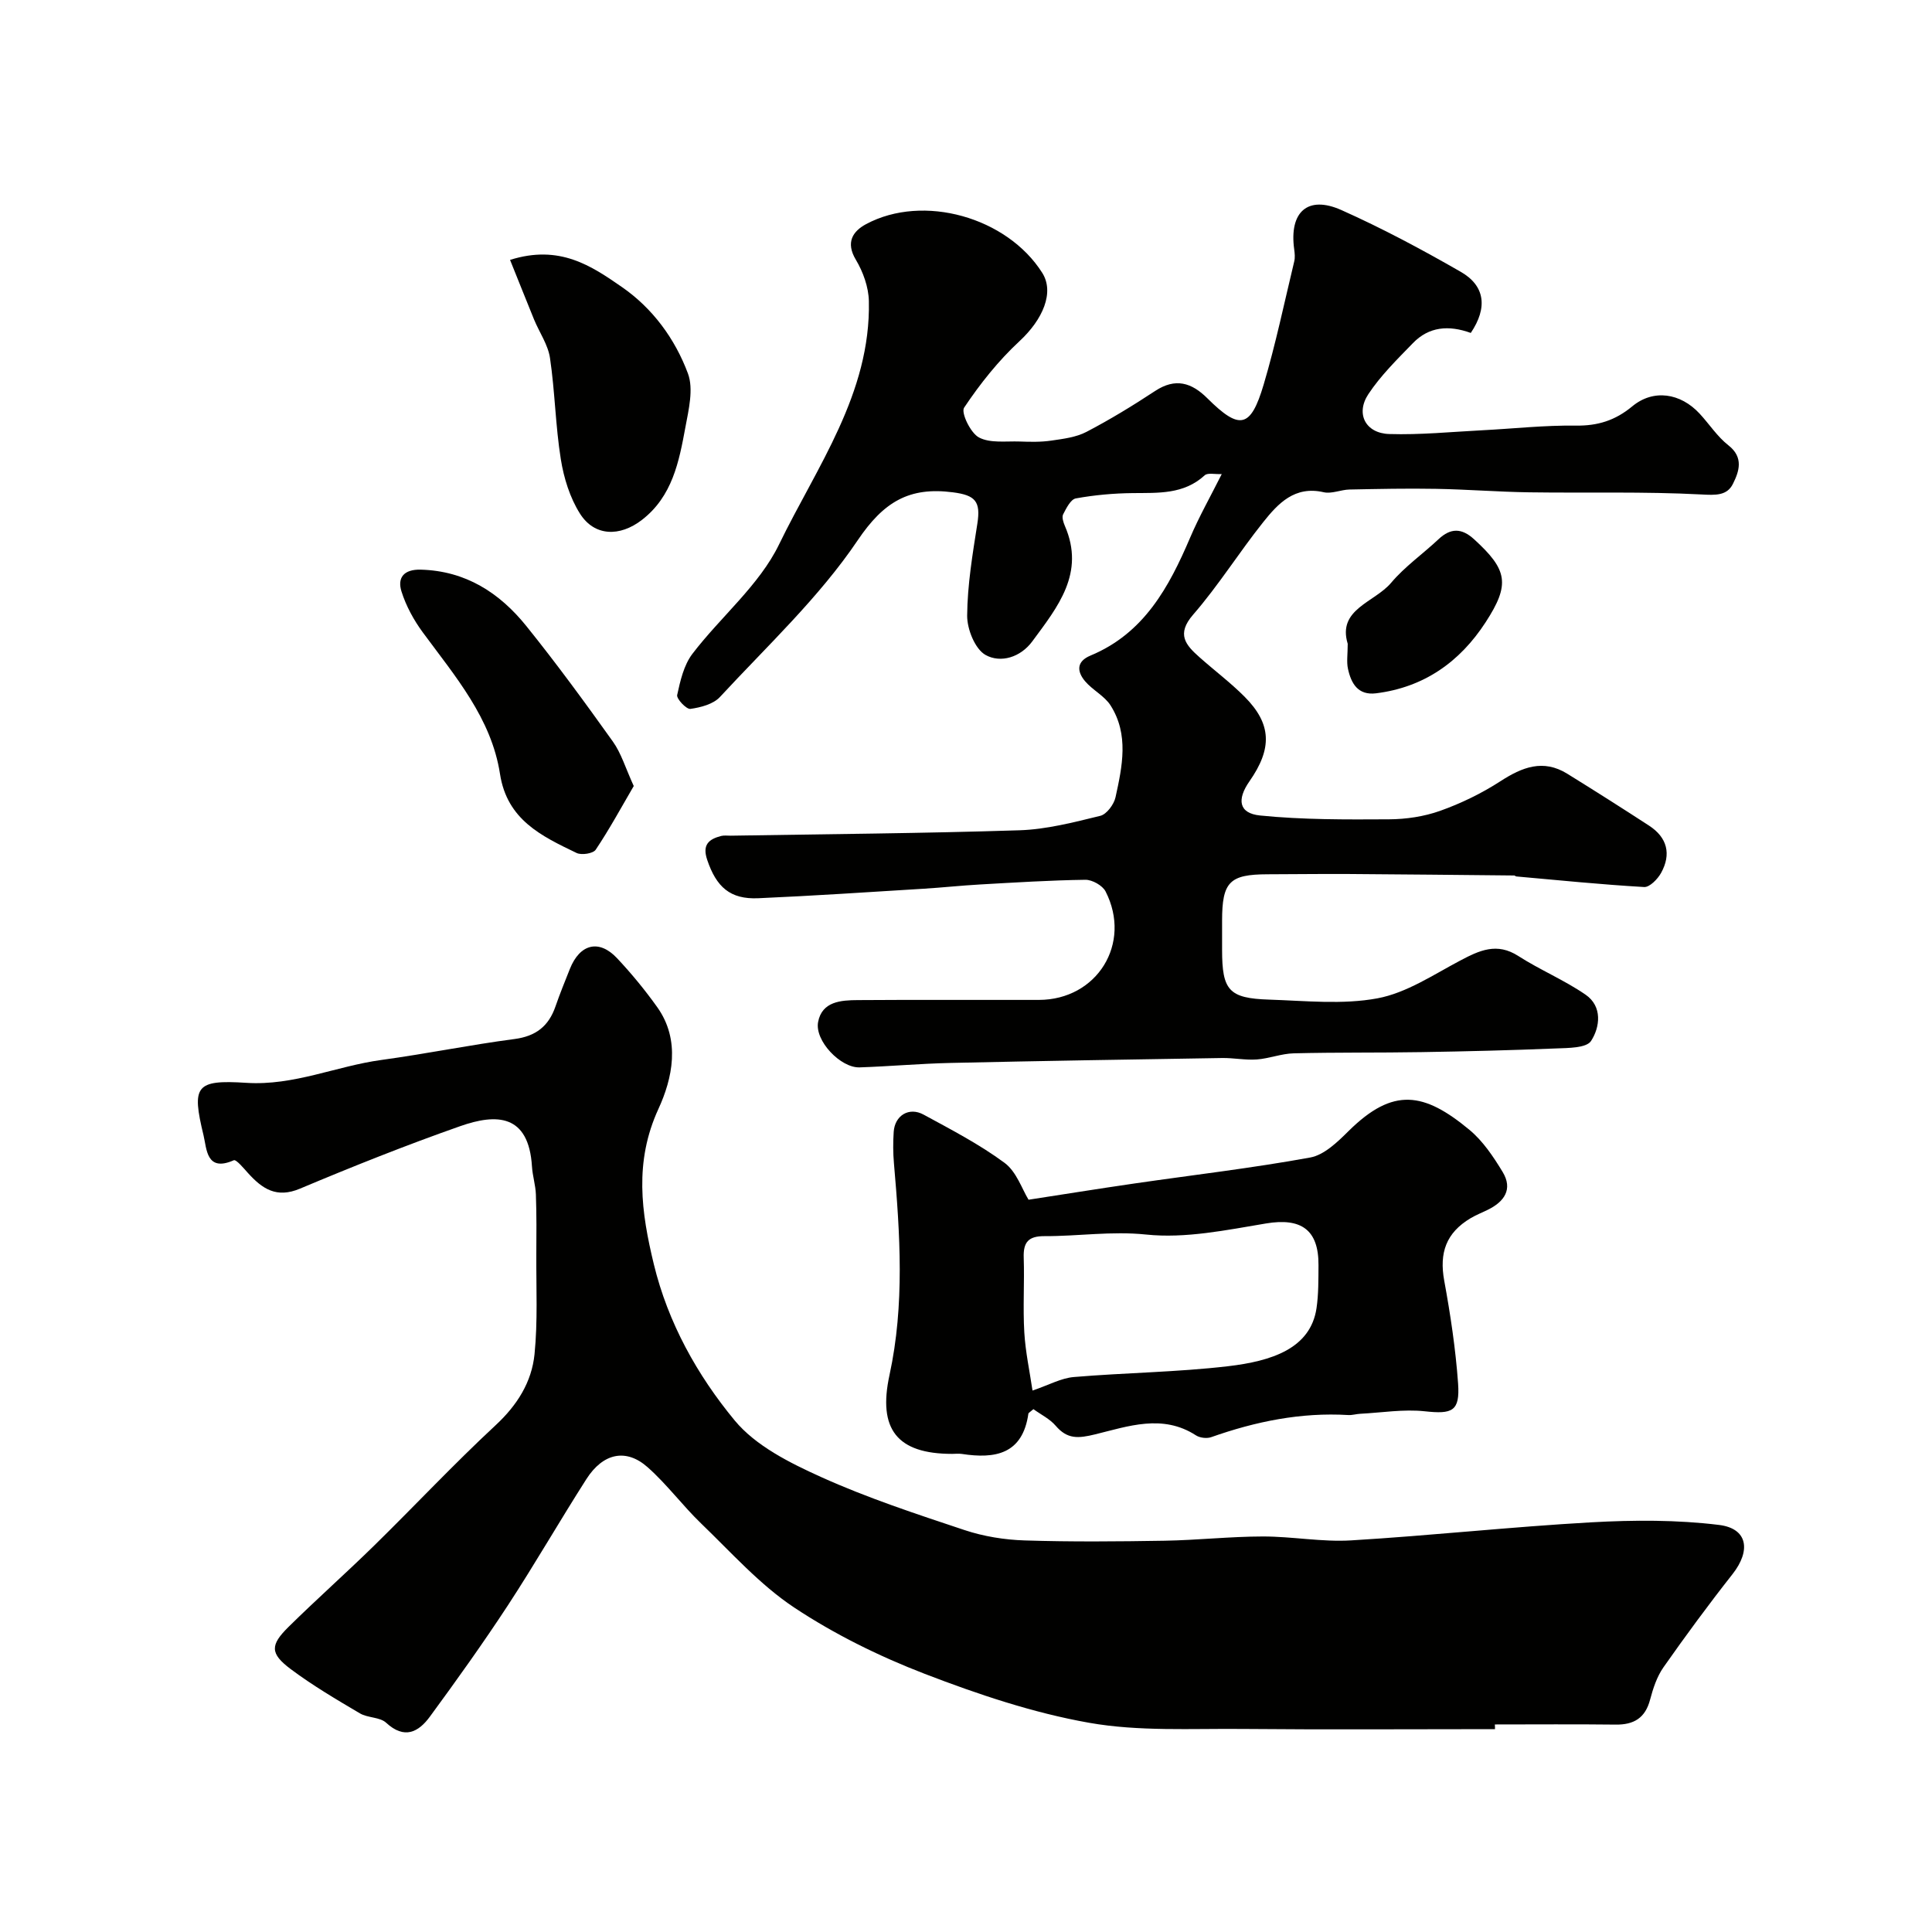
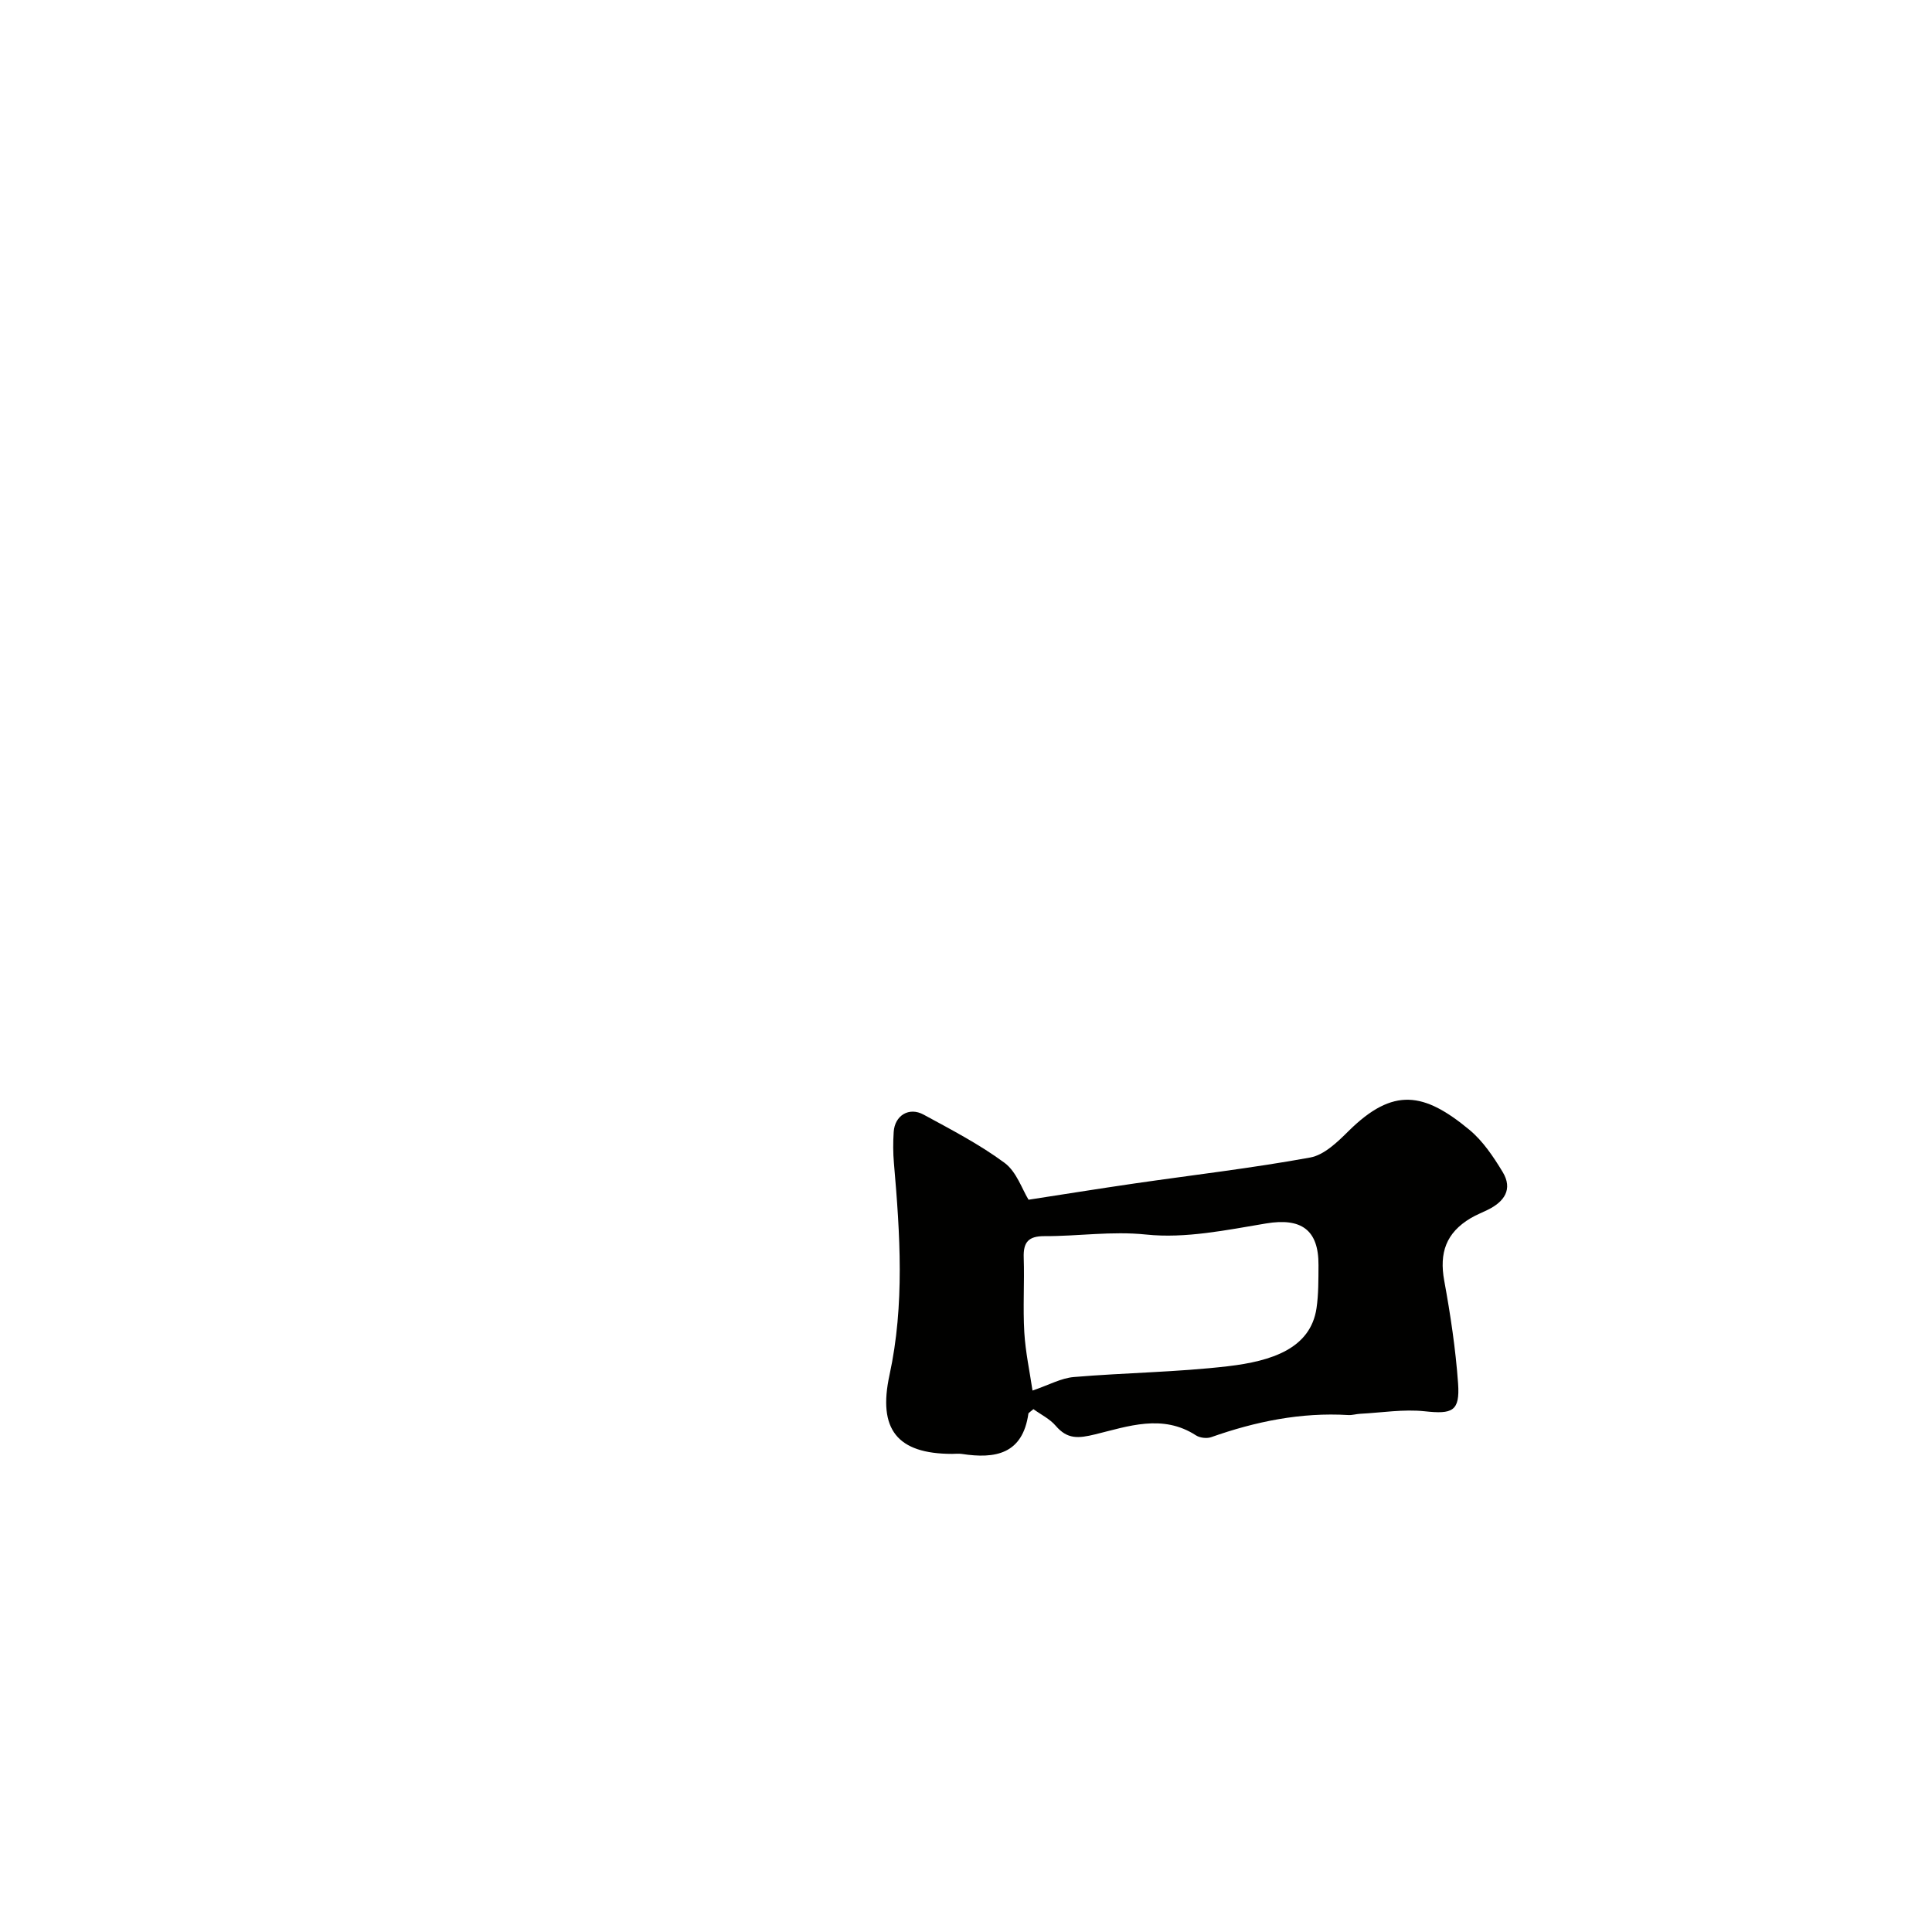
<svg xmlns="http://www.w3.org/2000/svg" enable-background="new 0 0 400 400" viewBox="0 0 400 400">
  <g fill="#010100">
-     <path d="m309.52 358c-17.43 0-34.87.12-52.3-.04-10.6-.1-21.41.55-31.75-1.28-11.59-2.05-22.99-5.89-34.02-10.13-9.39-3.62-18.64-8.17-27.01-13.72-7.13-4.73-13.02-11.39-19.26-17.39-3.86-3.72-7.09-8.12-11.1-11.67-4.47-3.96-9.23-2.93-12.68 2.47-5.53 8.65-10.64 17.56-16.26 26.15-5.14 7.84-10.6 15.48-16.15 23.04-2.36 3.21-5.27 4.73-9.04 1.25-1.3-1.2-3.8-.98-5.44-1.95-4.88-2.88-9.79-5.77-14.32-9.16-4.3-3.23-4.29-4.96-.43-8.76 5.78-5.7 11.86-11.09 17.66-16.77 8.45-8.28 16.55-16.94 25.21-24.98 4.47-4.15 7.46-8.93 8.04-14.7.68-6.8.33-13.7.37-20.56.03-4.17.06-8.33-.09-12.5-.07-1.93-.69-3.84-.81-5.77-.67-10.93-7.39-11-14.86-8.37-11.19 3.93-22.24 8.34-33.18 12.94-4.86 2.05-7.81.02-10.76-3.24-.91-1.01-2.44-2.86-2.94-2.64-5.71 2.52-5.59-2.39-6.26-5.16-2.48-10.24-1.68-11.55 8.88-10.87 9.83.63 18.6-3.47 27.97-4.74 9.2-1.26 18.32-3.12 27.53-4.33 4.44-.58 7.08-2.67 8.49-6.76.9-2.61 1.95-5.17 2.97-7.74 2.07-5.2 6.03-6.21 9.76-2.25 3 3.19 5.8 6.6 8.34 10.16 4.89 6.86 3.11 14.82.24 21.06-5.05 10.99-3.55 21.43-.95 32.16 2.93 12.1 8.99 22.97 16.74 32.34 4.35 5.26 11.4 8.78 17.86 11.7 9.6 4.34 19.69 7.65 29.71 10.99 3.97 1.32 8.29 2.02 12.48 2.15 9.66.31 19.33.22 28.99.06 6.77-.12 13.54-.87 20.3-.88 6.1-.01 12.24 1.18 18.3.81 16.59-1 33.13-2.81 49.72-3.74 8.79-.49 17.72-.53 26.43.54 5.97.73 6.64 5.31 2.79 10.2-4.95 6.28-9.69 12.73-14.29 19.28-1.35 1.93-2.15 4.36-2.76 6.67-1 3.83-3.36 5.24-7.15 5.19-8.33-.1-16.66-.03-25-.03.03.3.03.64.03.97z" />
-     <path d="m304.51 68.93c-4.58-1.66-8.67-1.31-11.98 2.11-3.26 3.36-6.67 6.7-9.23 10.57-2.68 4.06-.57 8.1 4.32 8.25 6.42.2 12.87-.45 19.3-.78s12.87-1.05 19.3-.96c4.56.06 8.17-1.05 11.72-3.99 4.39-3.64 9.99-2.76 13.94 1.5 2.01 2.17 3.67 4.77 5.97 6.57 3.22 2.52 2.2 5.42.95 7.95-1.23 2.51-3.61 2.38-6.6 2.22-11.83-.62-23.71-.27-35.57-.44-6.44-.09-12.88-.61-19.32-.72-5.97-.11-11.95.02-17.92.14-1.79.04-3.69.94-5.34.56-5.99-1.38-9.43 2.32-12.52 6.2-4.99 6.25-9.26 13.11-14.49 19.13-3.56 4.09-1.54 6.31 1.32 8.85 3.08 2.74 6.4 5.23 9.3 8.14 5.67 5.68 5.75 10.77 1.02 17.54-2.61 3.74-2.24 6.62 2.21 7.07 8.84.89 17.79.84 26.69.79 3.54-.02 7.25-.57 10.57-1.75 4.35-1.55 8.61-3.62 12.49-6.13 4.52-2.93 8.86-4.64 13.84-1.56 5.69 3.52 11.33 7.1 16.94 10.75 3.77 2.45 4.64 5.9 2.49 9.79-.71 1.28-2.37 2.98-3.5 2.92-8.83-.51-17.64-1.4-26.46-2.19-.16-.01-.3-.2-.45-.2-11.52-.11-23.05-.24-34.57-.31-5.5-.03-11 .05-16.5.06-7.87.02-9.41 1.58-9.41 9.63v6c0 8.4 1.39 10.05 9.74 10.32 7.49.24 15.19 1.08 22.44-.27 5.99-1.12 11.55-4.87 17.11-7.81 3.99-2.11 7.6-3.81 12.04-.95 4.5 2.89 9.53 4.98 13.93 8.01 3.52 2.42 2.99 6.72 1.13 9.58-.96 1.48-4.74 1.45-7.27 1.55-9.27.38-18.54.61-27.81.76-8.82.15-17.65.03-26.47.25-2.56.06-5.08 1.08-7.65 1.27-2.36.17-4.76-.33-7.14-.3-18.77.3-37.53.6-56.3 1.02-6.27.14-12.53.71-18.81.92-3.91.13-9.32-5.51-8.58-9.4.81-4.26 4.74-4.51 8.2-4.53 12.5-.09 25-.02 37.5-.04 12.05-.01 19.32-11.68 13.82-22.45-.63-1.24-2.77-2.44-4.19-2.42-7.27.1-14.54.56-21.8.97-3.94.22-7.87.65-11.81.89-11.36.7-22.73 1.46-34.1 1.96-5.84.26-8.69-2.32-10.59-7.97-1.04-3.1.32-4.25 2.88-4.92.63-.16 1.33-.05 1.99-.06 19.93-.33 39.87-.48 59.79-1.12 5.61-.18 11.23-1.65 16.73-2.99 1.32-.32 2.84-2.37 3.16-3.86 1.4-6.39 2.8-12.97-1.03-19-1.26-1.98-3.71-3.16-5.27-5-1.69-2-1.85-4.09 1.11-5.32 11.08-4.6 16.25-14.14 20.64-24.43 1.86-4.36 4.21-8.51 6.54-13.15-1.42.07-2.9-.31-3.52.25-4.36 4-9.63 3.63-14.93 3.69-3.93.04-7.9.4-11.76 1.1-1.07.19-1.98 2.04-2.63 3.3-.3.58.04 1.64.35 2.37 4.27 9.81-1.49 16.81-6.72 23.91-2.46 3.35-6.58 4.56-9.68 2.84-2.18-1.21-3.84-5.34-3.82-8.15.05-6.35 1.12-12.72 2.11-19.04.73-4.63-.43-5.89-5.05-6.49-9.02-1.17-14.32 1.91-19.73 9.94-7.99 11.84-18.73 21.86-28.52 32.44-1.38 1.49-3.98 2.16-6.12 2.46-.81.11-2.9-2.09-2.73-2.87.64-2.95 1.38-6.19 3.14-8.51 5.86-7.69 13.86-14.22 17.96-22.68 7.8-16.08 19-31.23 18.59-50.36-.06-2.9-1.19-6.06-2.7-8.58-2.16-3.61-.61-5.9 2.13-7.37 11.84-6.34 29.17-1.43 36.46 10.08 2.56 4.03.16 9.65-4.71 14.16-4.36 4.04-8.15 8.81-11.46 13.76-.69 1.03 1.33 5.25 3.07 6.17 2.32 1.23 5.58.74 8.45.84 2.18.08 4.39.13 6.54-.19 2.48-.36 5.12-.68 7.28-1.81 4.88-2.55 9.6-5.43 14.2-8.46 4.21-2.77 7.55-1.75 10.83 1.52 6.68 6.64 8.96 6.21 11.65-2.86 2.49-8.39 4.28-16.98 6.33-25.5.19-.79.1-1.67-.01-2.49-1.07-7.72 2.78-11.25 9.77-8.13 8.43 3.76 16.62 8.14 24.63 12.74 5.15 2.91 5.68 7.48 2.16 12.7z" />
    <path d="m213.96 291.75c-.8.69-1.02.78-1.04.91-1.19 8.41-6.85 9.43-13.79 8.36-.65-.1-1.33-.01-2-.01-11.39 0-15.41-5.1-12.97-16.32 3.16-14.55 2.19-29.2.92-43.85-.19-2.15-.19-4.33-.05-6.49.22-3.4 3.17-5.23 6.19-3.58 5.72 3.11 11.56 6.14 16.77 9.99 2.48 1.84 3.63 5.48 4.96 7.63 6.84-1.05 14.4-2.27 21.97-3.37 12.12-1.76 24.3-3.17 36.35-5.37 2.9-.53 5.67-3.23 7.95-5.49 9.25-9.15 15.63-8.01 25-.25 2.8 2.32 4.97 5.57 6.88 8.72 2.18 3.59.34 6.18-3.1 7.86-1.17.57-2.4 1.06-3.52 1.72-5.09 3.03-6.52 7.18-5.47 12.93 1.29 7.04 2.36 14.15 2.87 21.28.41 5.8-1.2 6.39-6.91 5.77-4.39-.47-8.91.29-13.37.52-.82.04-1.64.31-2.45.26-9.81-.59-19.19 1.33-28.39 4.58-.91.32-2.35.15-3.16-.38-6.91-4.48-14.06-1.86-20.83-.21-3.56.87-5.79 1.04-8.2-1.77-1.21-1.42-3.05-2.31-4.61-3.44zm-.19-3.85c3.41-1.16 5.93-2.58 8.55-2.8 10.64-.9 21.36-1 31.95-2.24 8.93-1.05 17.05-3.61 18.3-12.01.43-2.92.39-5.93.41-8.9.05-7.38-3.62-9.85-10.84-8.65-8.21 1.37-16.71 3.15-24.83 2.3-7.21-.75-14.08.36-21.09.33-3.32-.01-4.38 1.28-4.27 4.45.17 5.15-.18 10.32.12 15.46.24 4.08 1.12 8.11 1.7 12.06z" />
-     <path d="m105.6 53.81c10.27-3.25 16.85 1.25 23.15 5.61 6.38 4.41 11.01 10.74 13.68 17.91 1.19 3.21.16 7.45-.52 11.1-1.32 7.14-2.69 14.34-9.02 19.22-4.56 3.52-9.82 3.43-12.82-1.32-2.08-3.29-3.34-7.37-3.96-11.26-1.11-6.92-1.21-14.01-2.24-20.95-.41-2.76-2.2-5.3-3.3-7.97-1.6-3.92-3.16-7.86-4.97-12.34z" />
-     <path d="m131.21 162.74c-2.59 4.44-5.04 8.95-7.88 13.19-.53.79-2.93 1.16-3.95.67-7.23-3.48-14.39-6.84-15.86-16.36-1.78-11.54-9.29-20.22-15.96-29.28-1.88-2.55-3.49-5.49-4.44-8.51-.9-2.87.52-4.6 3.98-4.51 9.28.24 16.31 4.78 21.85 11.65 6.25 7.76 12.14 15.82 17.93 23.93 1.74 2.43 2.61 5.46 4.33 9.22z" />
-     <path d="m279.03 133.29c-2.19-7.19 5.55-8.55 8.99-12.63 2.84-3.37 6.57-5.97 9.81-9.02 2.51-2.36 4.79-2.33 7.33-.02 6.99 6.36 7.54 9.34 2.41 17.23-5.34 8.21-12.75 13.45-22.66 14.69-3.76.47-5.17-2.04-5.83-5.08-.31-1.42-.05-2.97-.05-5.17z" />
  </g>
</svg>